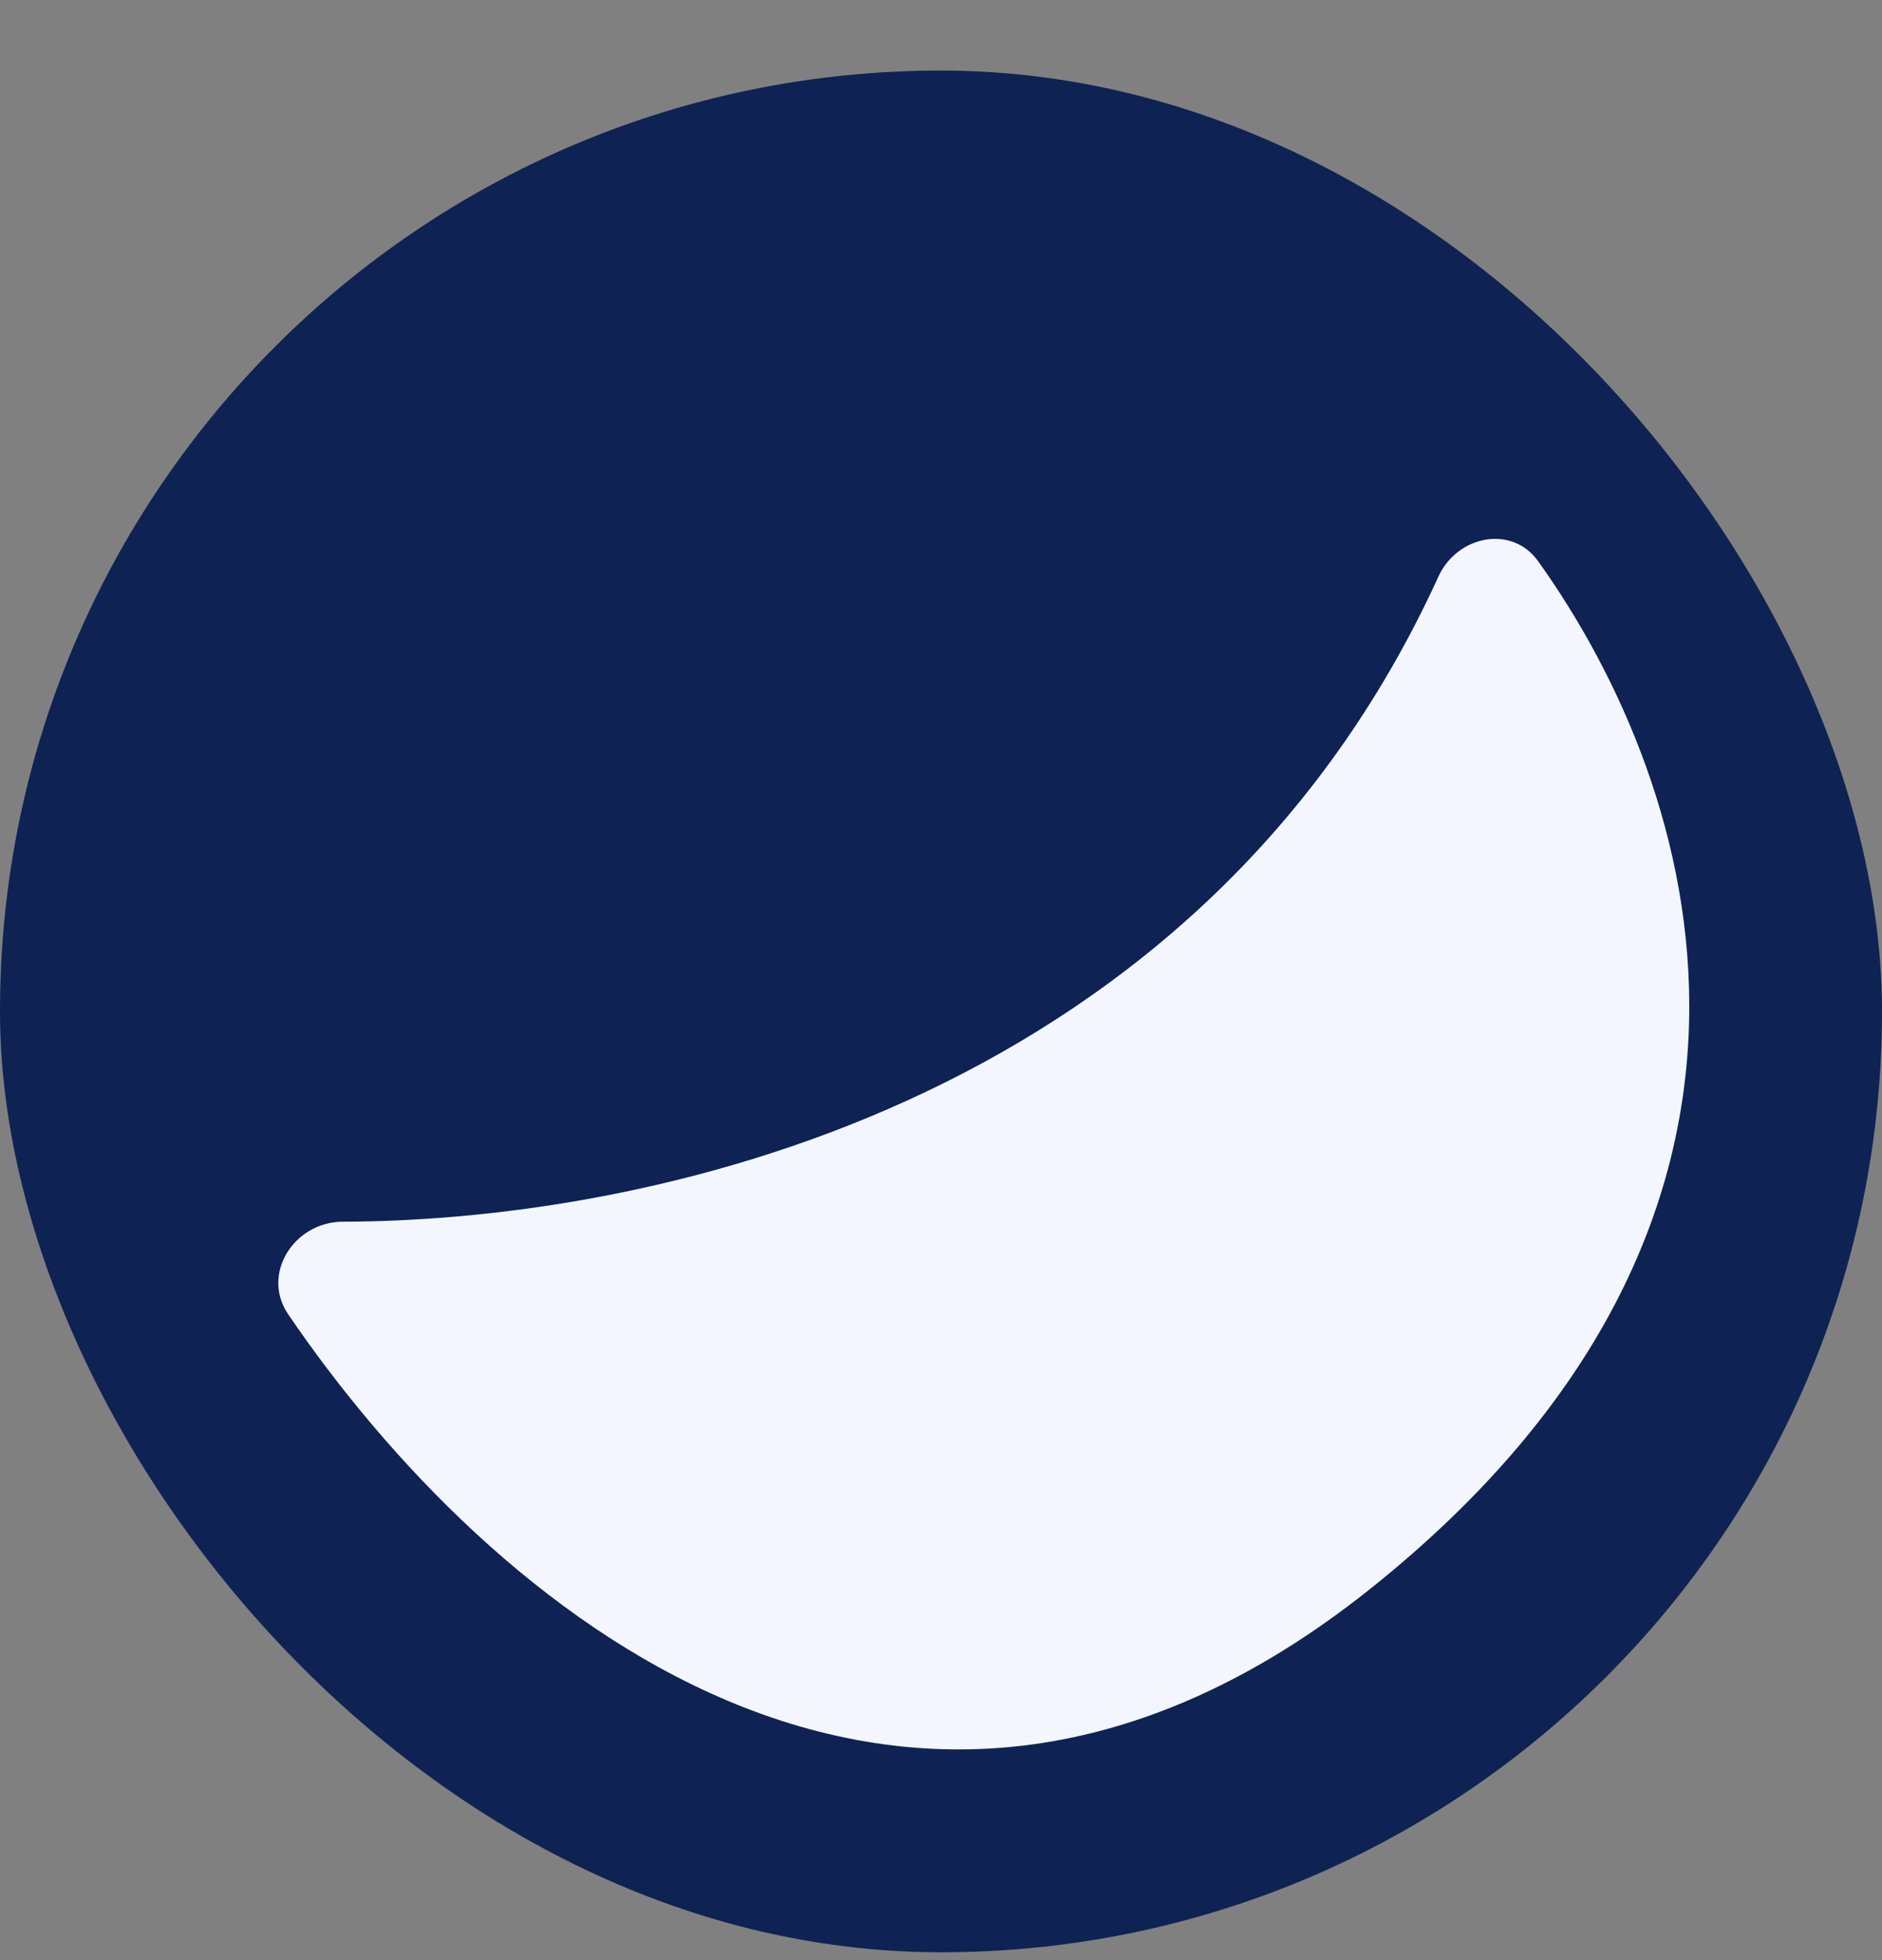
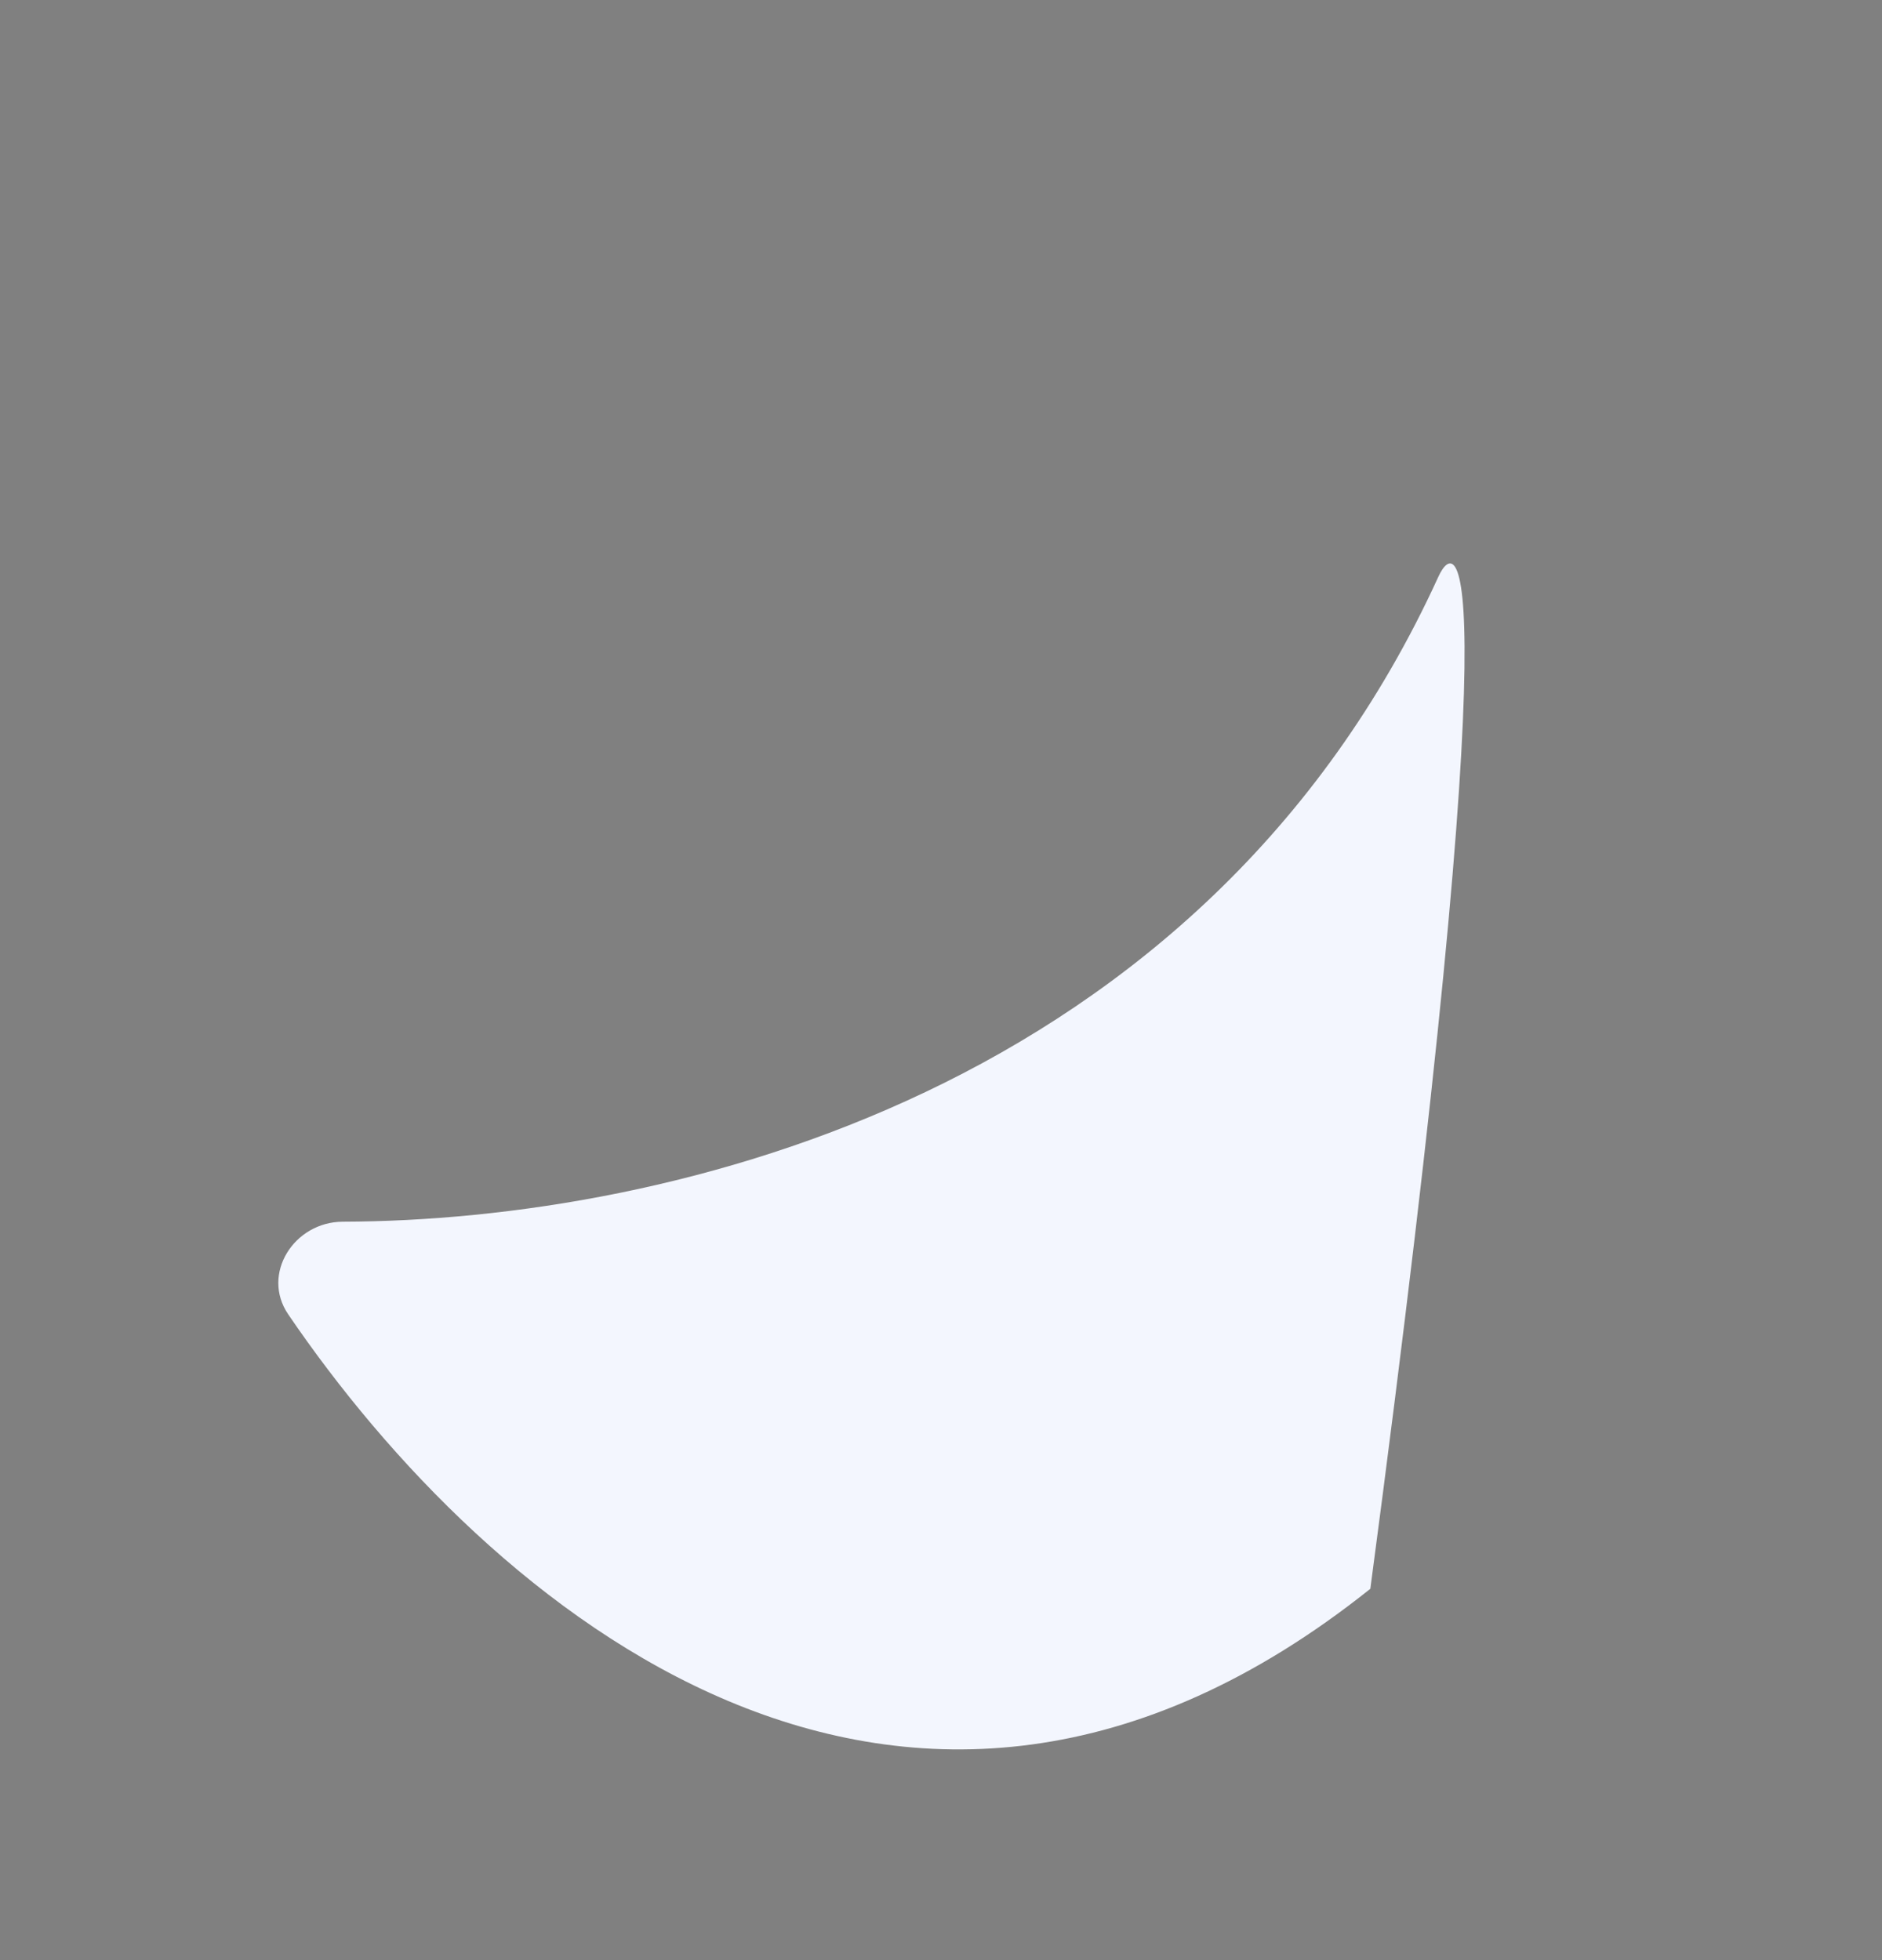
<svg xmlns="http://www.w3.org/2000/svg" width="24" height="25" viewBox="0 0 24 25" fill="none">
  <rect x="0" y="0" width="24" height="25" fill="#808080" stroke="none" />
  <g clip-path="url(#clip0_5486_3126)">
-     <rect y="0.9" width="24" height="24" rx="12" fill="#0E2353" />
-     <path d="M18.343 7.355C15.344 13.926 8.556 15.57 4.371 15.582C3.75 15.584 3.326 16.249 3.675 16.763C6.211 20.489 11.511 25.025 17.475 20.264C23.381 15.549 21.695 10.067 19.615 7.158C19.28 6.689 18.582 6.83 18.343 7.355Z" fill="#F3F6FE" />
+     <path d="M18.343 7.355C15.344 13.926 8.556 15.57 4.371 15.582C3.75 15.584 3.326 16.249 3.675 16.763C6.211 20.489 11.511 25.025 17.475 20.264C19.28 6.689 18.582 6.83 18.343 7.355Z" fill="#F3F6FE" />
  </g>
  <defs>
    <clipPath id="clip0_5486_3126">
      <rect y="0.9" width="24" height="24" rx="12" fill="white" />
    </clipPath>
  </defs>
</svg>